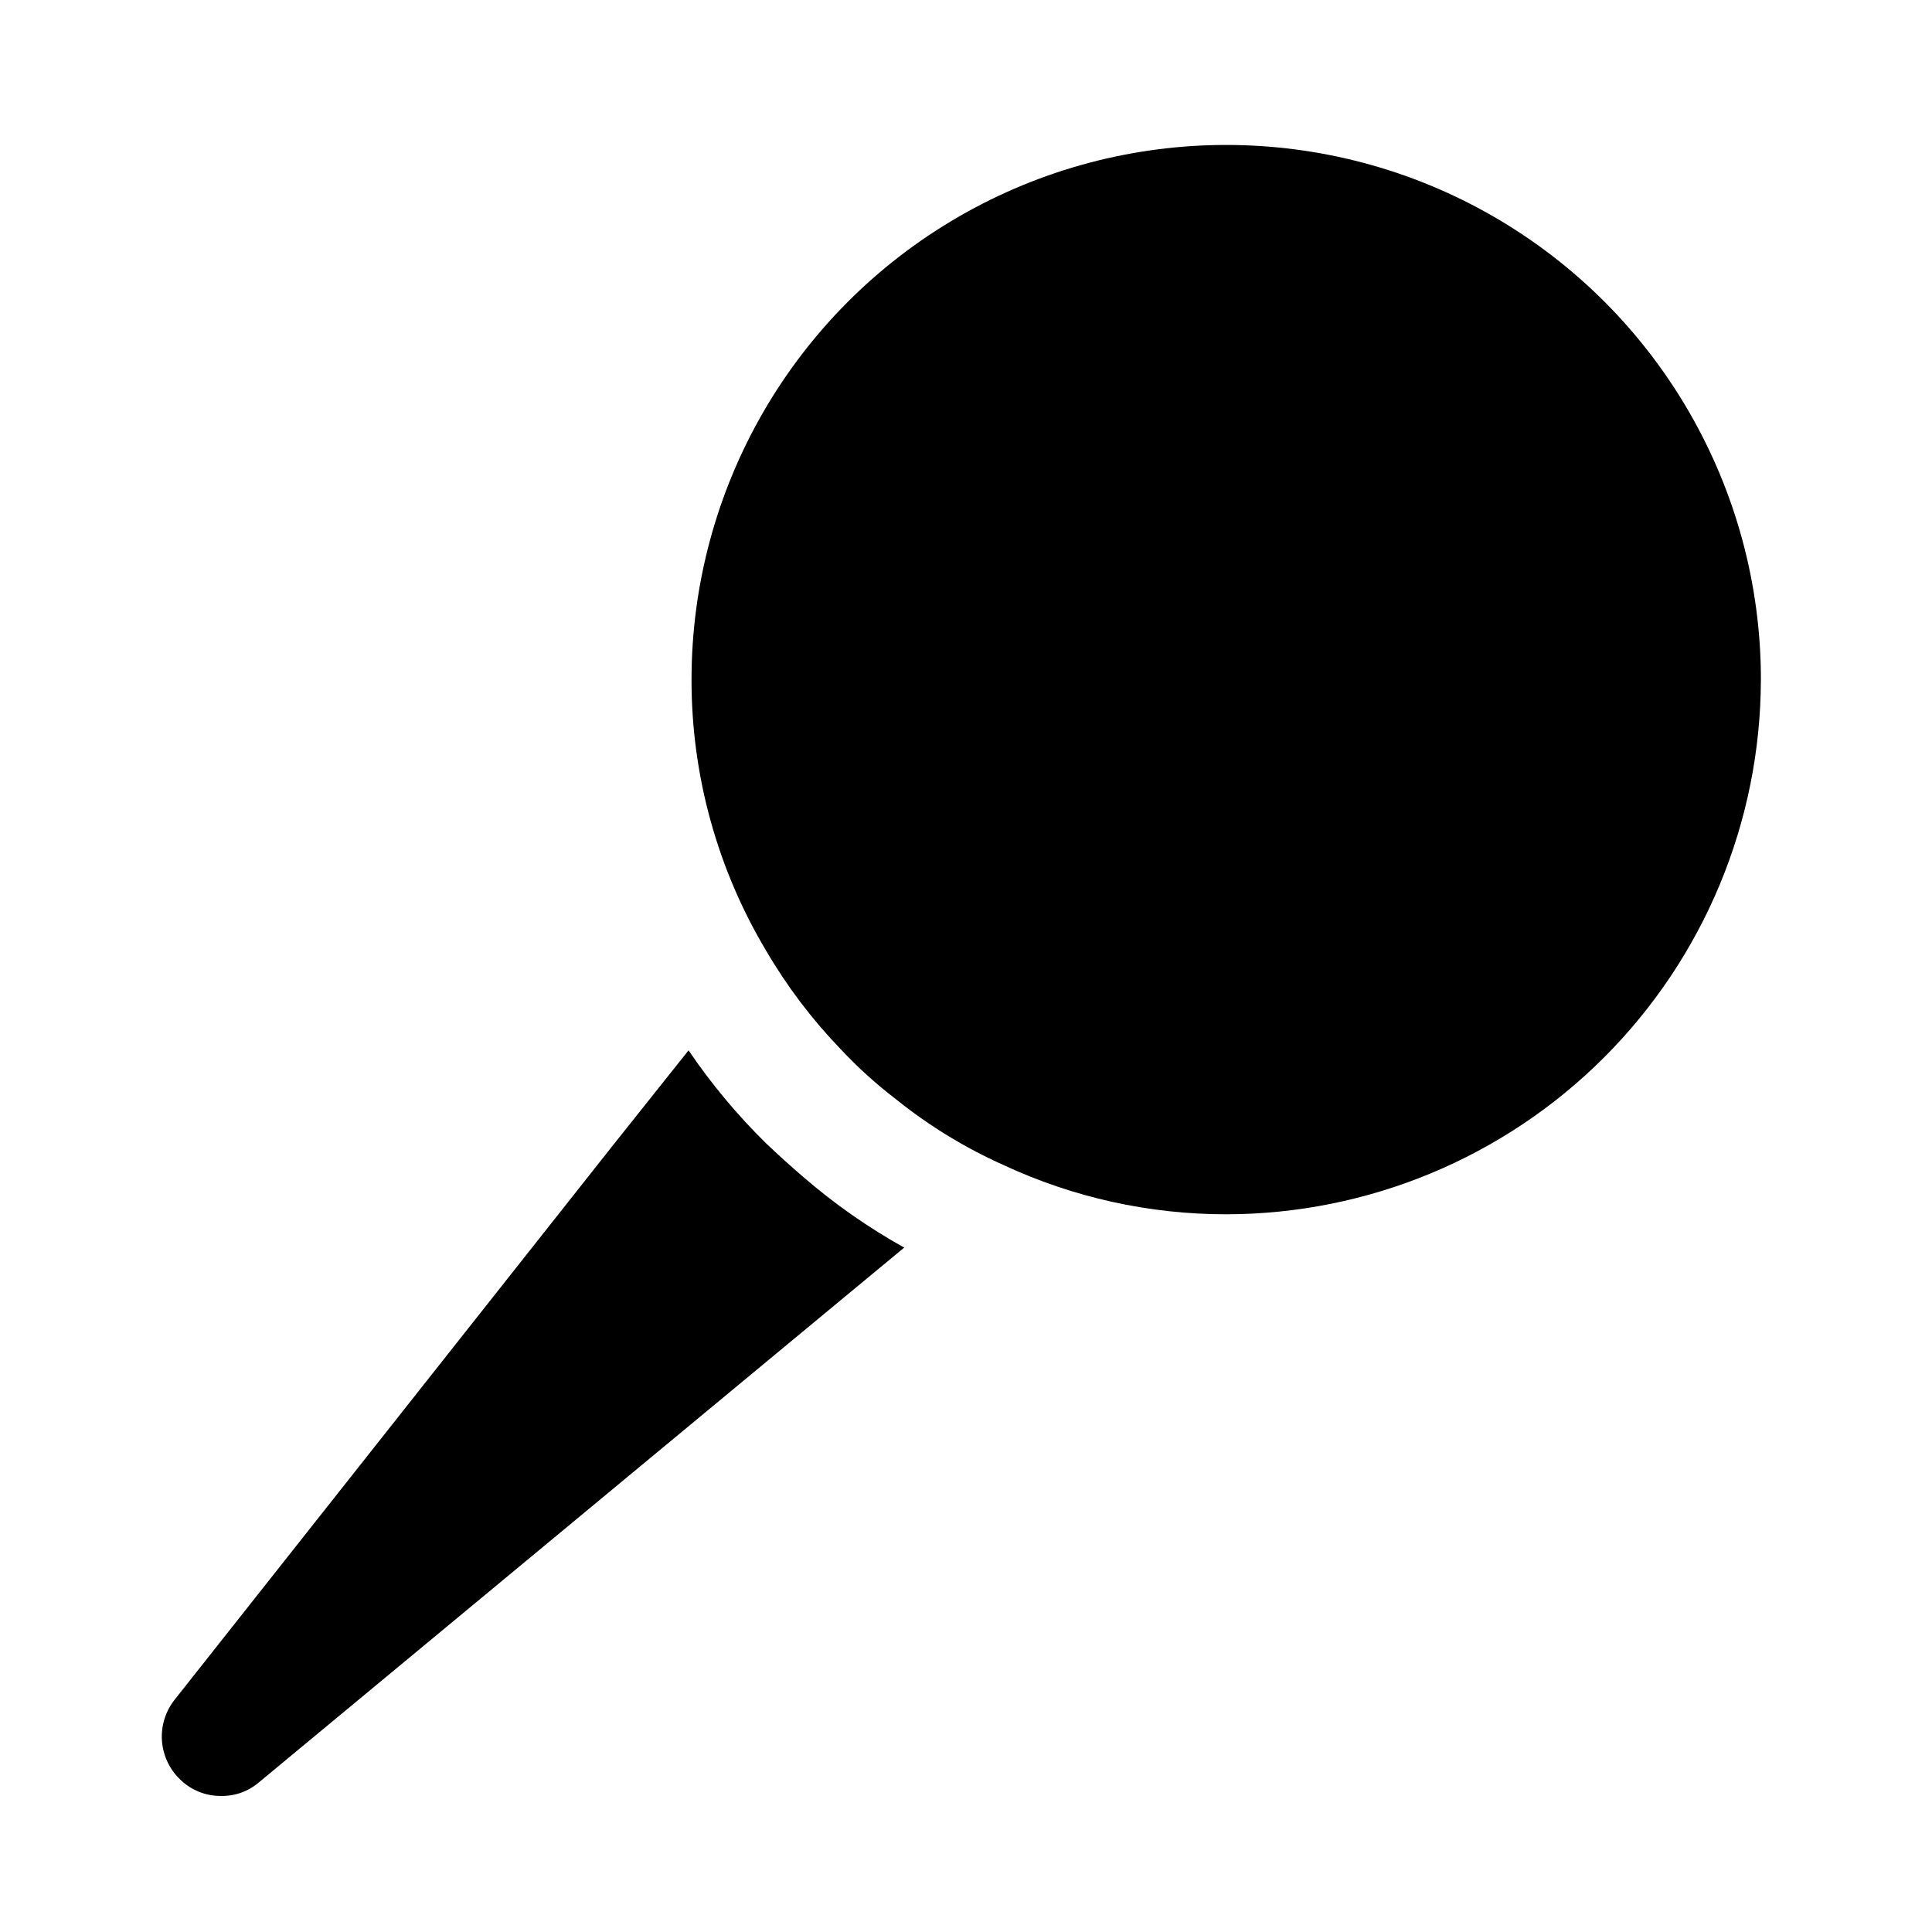
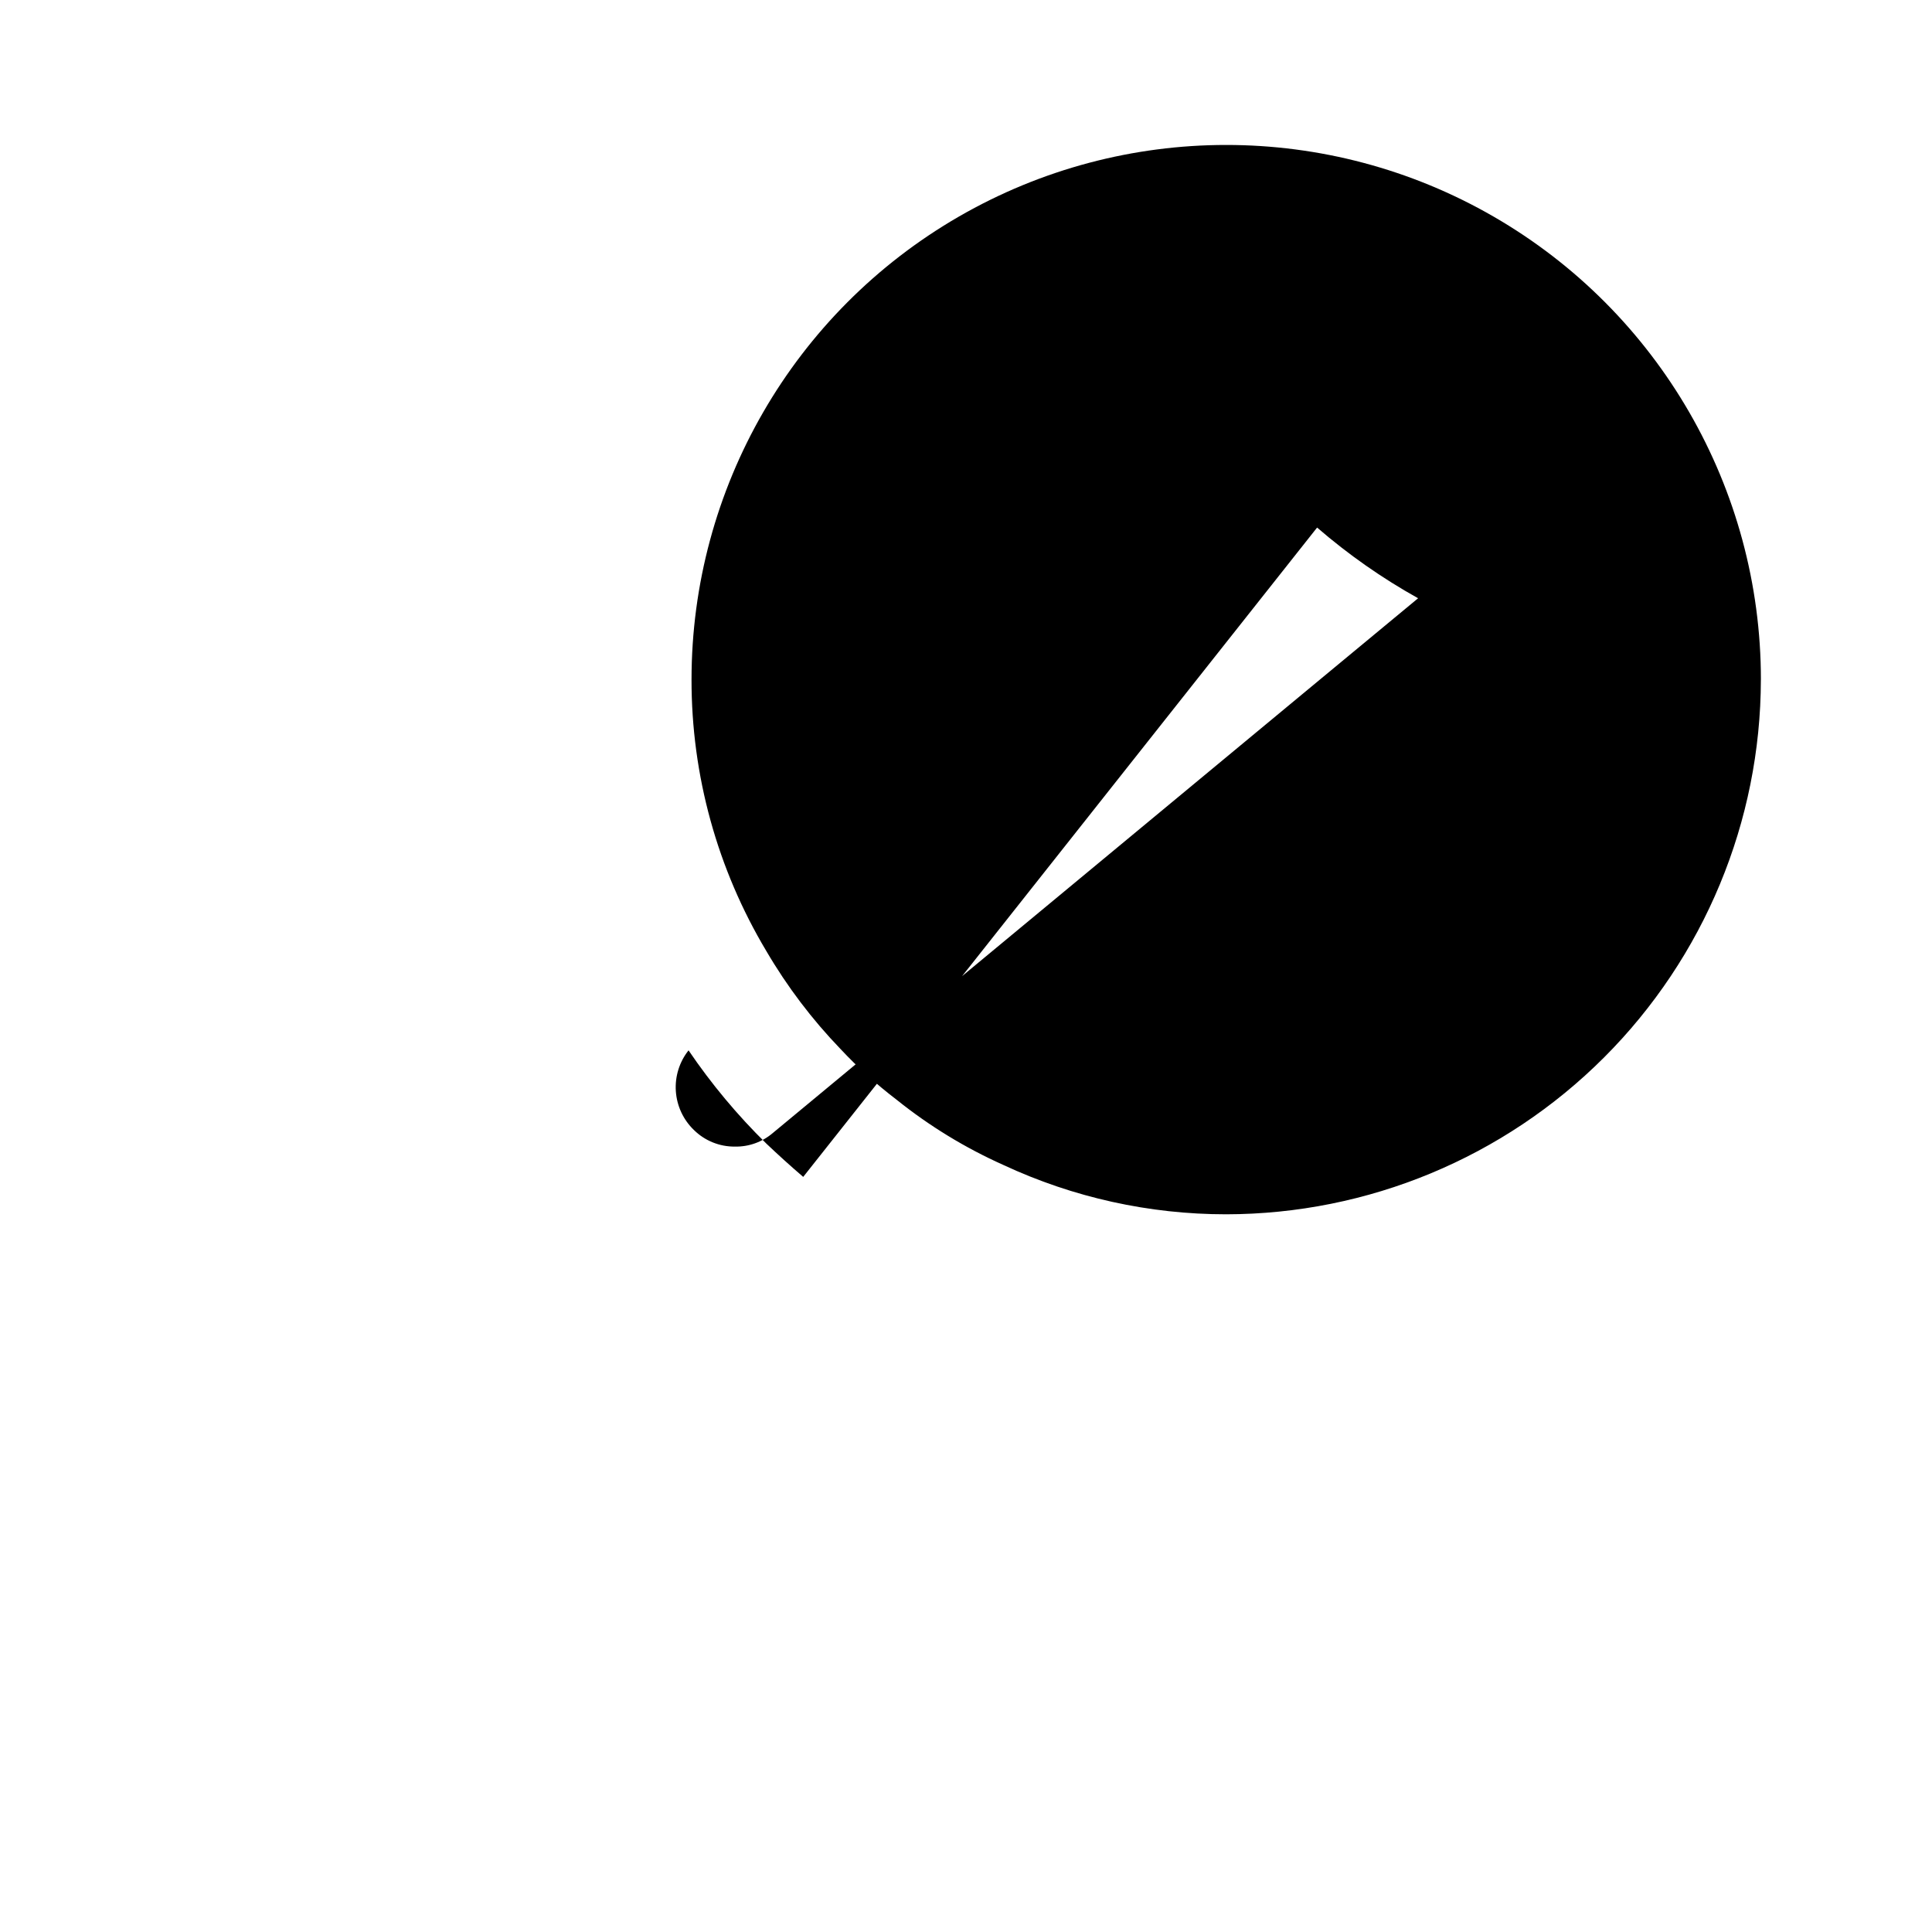
<svg xmlns="http://www.w3.org/2000/svg" fill="#000000" width="800px" height="800px" version="1.1" viewBox="144 144 512 512">
-   <path d="m610.65 324.11c-0.055 37.562-15.004 73.57-41.562 100.13-26.562 26.559-62.57 41.508-100.13 41.562-20.398 0.008-40.551-4.453-59.039-13.066-10.148-4.539-19.672-10.359-28.34-17.32-5.297-4.039-10.246-8.516-14.801-13.383-7.566-7.848-14.172-16.566-19.68-25.977-13.008-21.742-19.867-46.613-19.836-71.949 0-50.625 27.008-97.402 70.848-122.71s97.855-25.312 141.7 0c43.844 25.312 70.848 72.09 70.848 122.71zm-253.79 131.78c-3.305-2.832-6.613-5.824-9.762-8.816-7.676-7.535-14.586-15.816-20.625-24.719l-20.309 25.504-115.88 146.58c-2.43 3.062-3.629 6.922-3.367 10.82 0.262 3.902 1.965 7.566 4.781 10.277 2.891 2.859 6.801 4.445 10.863 4.406 3.691 0.078 7.281-1.215 10.078-3.621l145.32-120.44 25.664-21.254c-9.539-5.312-18.508-11.594-26.766-18.734z" />
+   <path d="m610.65 324.11c-0.055 37.562-15.004 73.57-41.562 100.13-26.562 26.559-62.57 41.508-100.13 41.562-20.398 0.008-40.551-4.453-59.039-13.066-10.148-4.539-19.672-10.359-28.34-17.32-5.297-4.039-10.246-8.516-14.801-13.383-7.566-7.848-14.172-16.566-19.68-25.977-13.008-21.742-19.867-46.613-19.836-71.949 0-50.625 27.008-97.402 70.848-122.71s97.855-25.312 141.7 0c43.844 25.312 70.848 72.09 70.848 122.71zm-253.79 131.78c-3.305-2.832-6.613-5.824-9.762-8.816-7.676-7.535-14.586-15.816-20.625-24.719c-2.43 3.062-3.629 6.922-3.367 10.82 0.262 3.902 1.965 7.566 4.781 10.277 2.891 2.859 6.801 4.445 10.863 4.406 3.691 0.078 7.281-1.215 10.078-3.621l145.32-120.44 25.664-21.254c-9.539-5.312-18.508-11.594-26.766-18.734z" />
</svg>